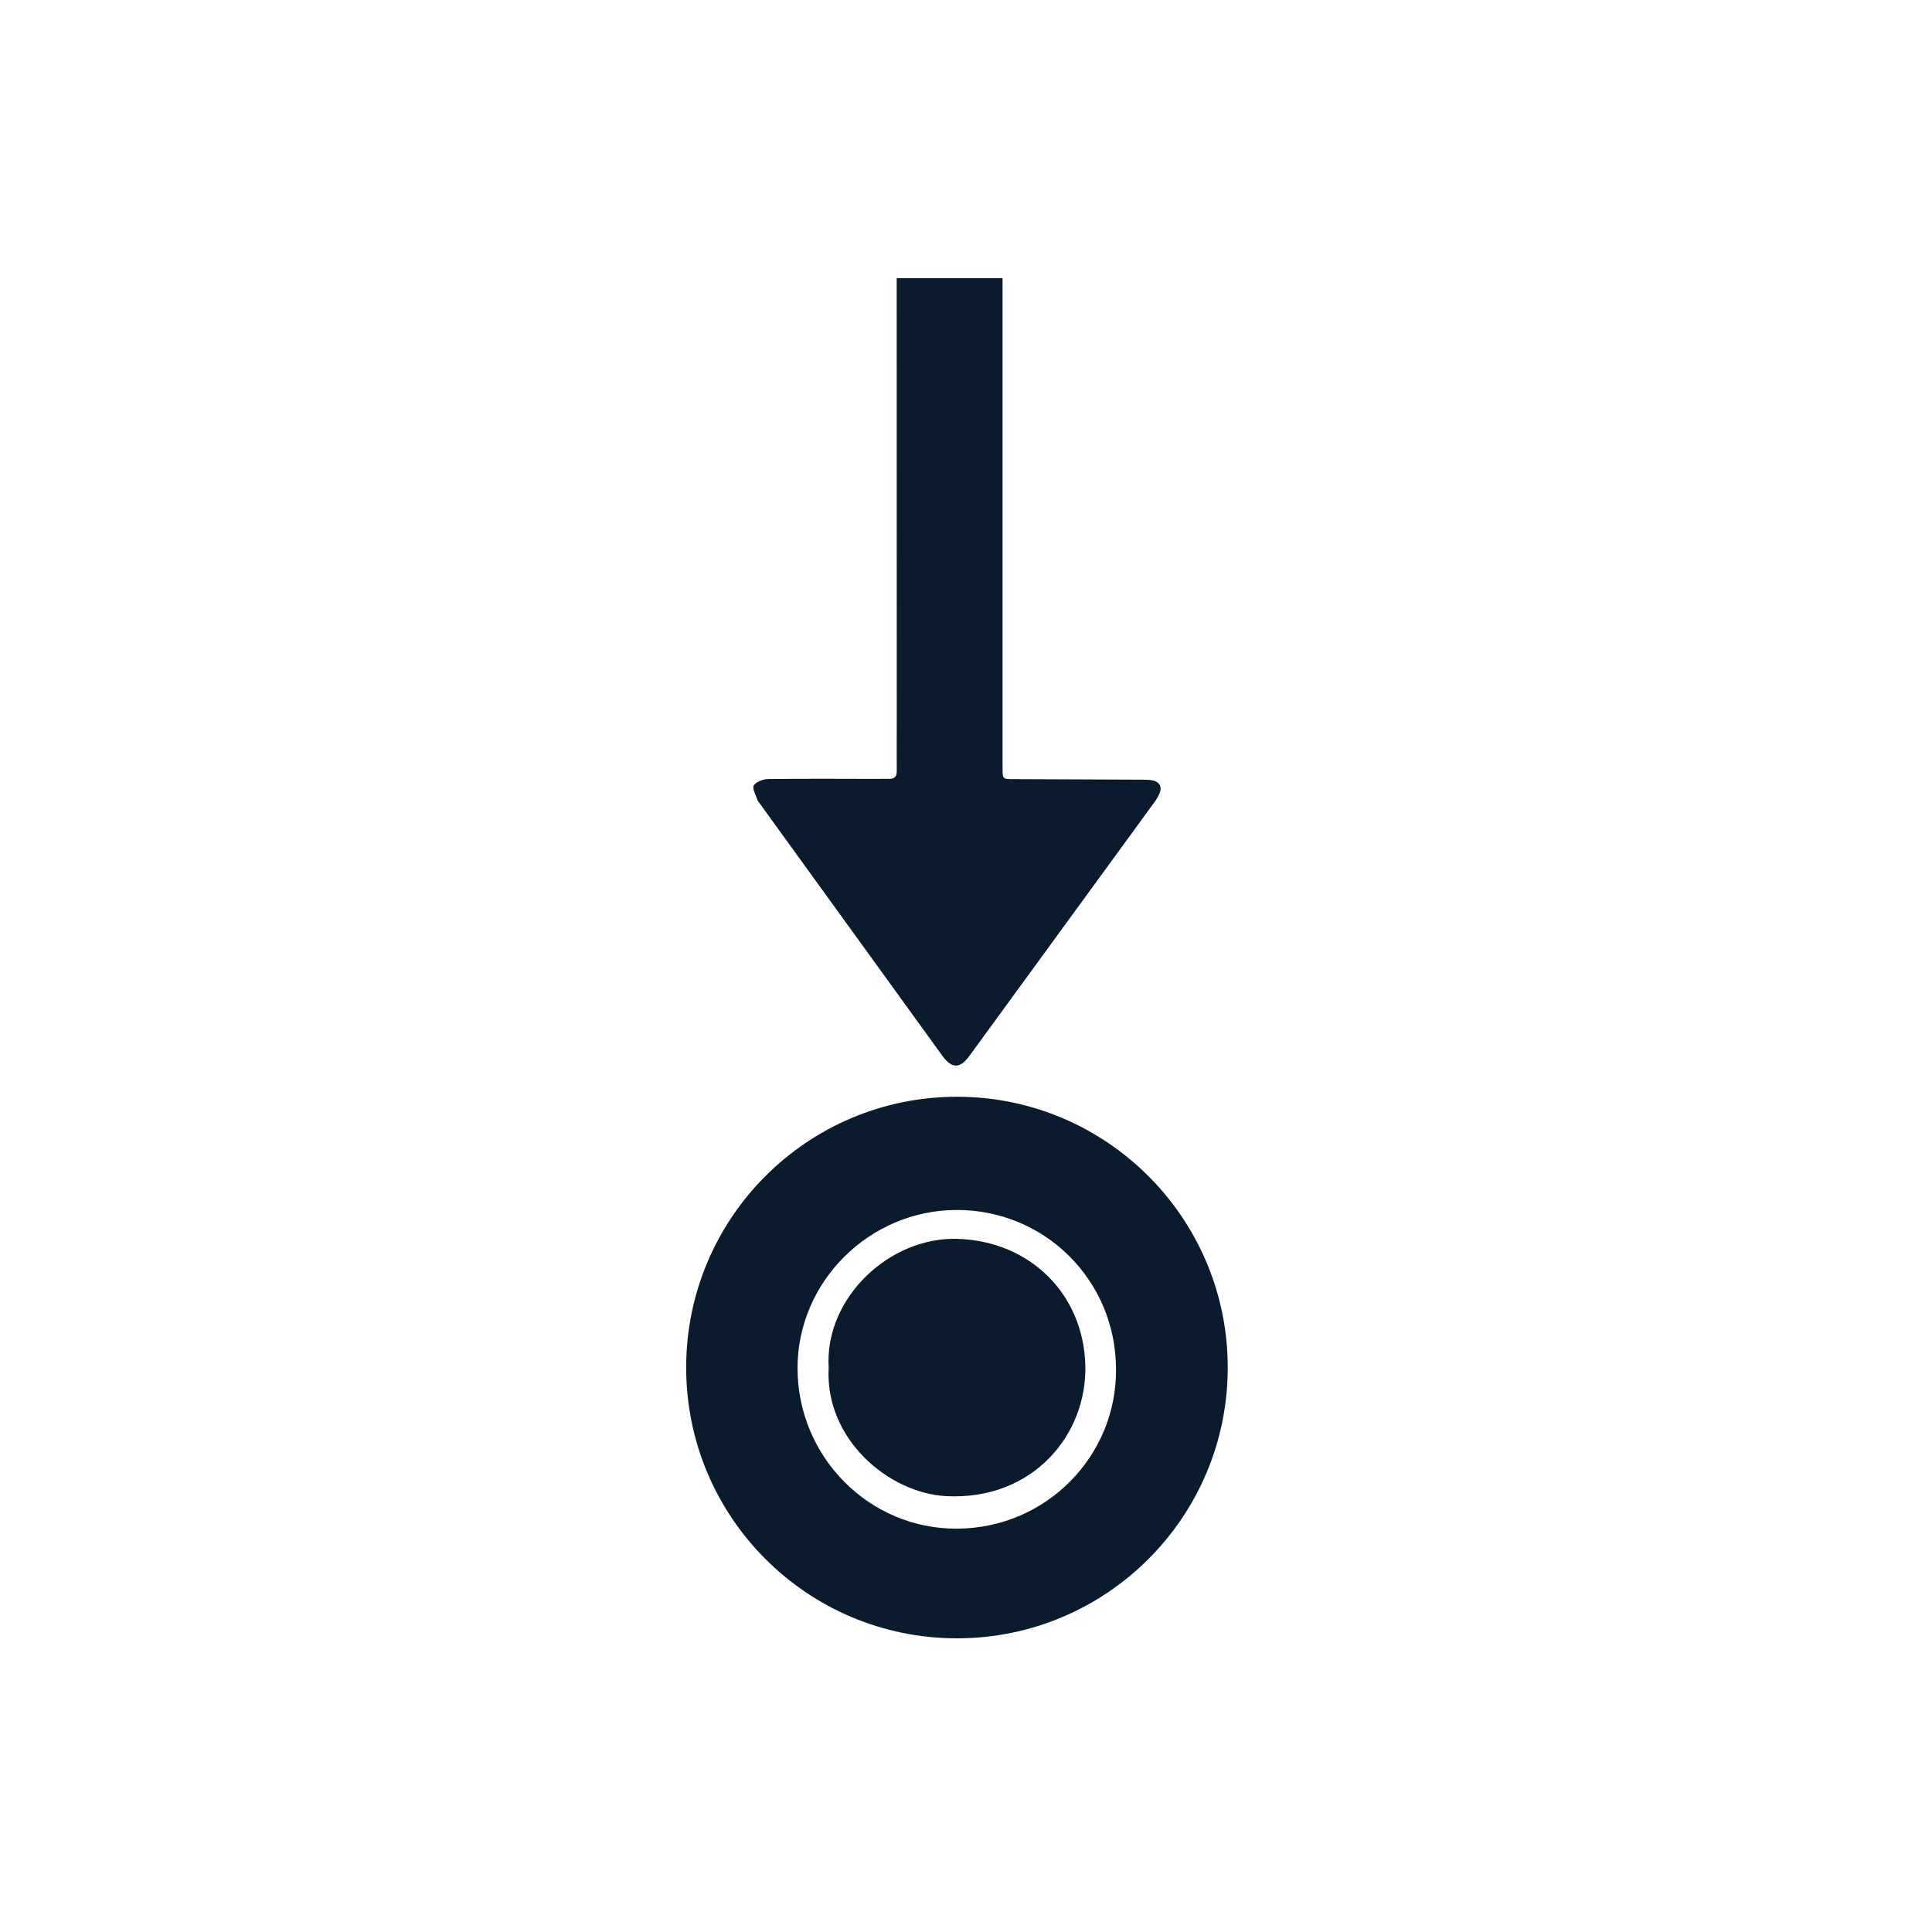
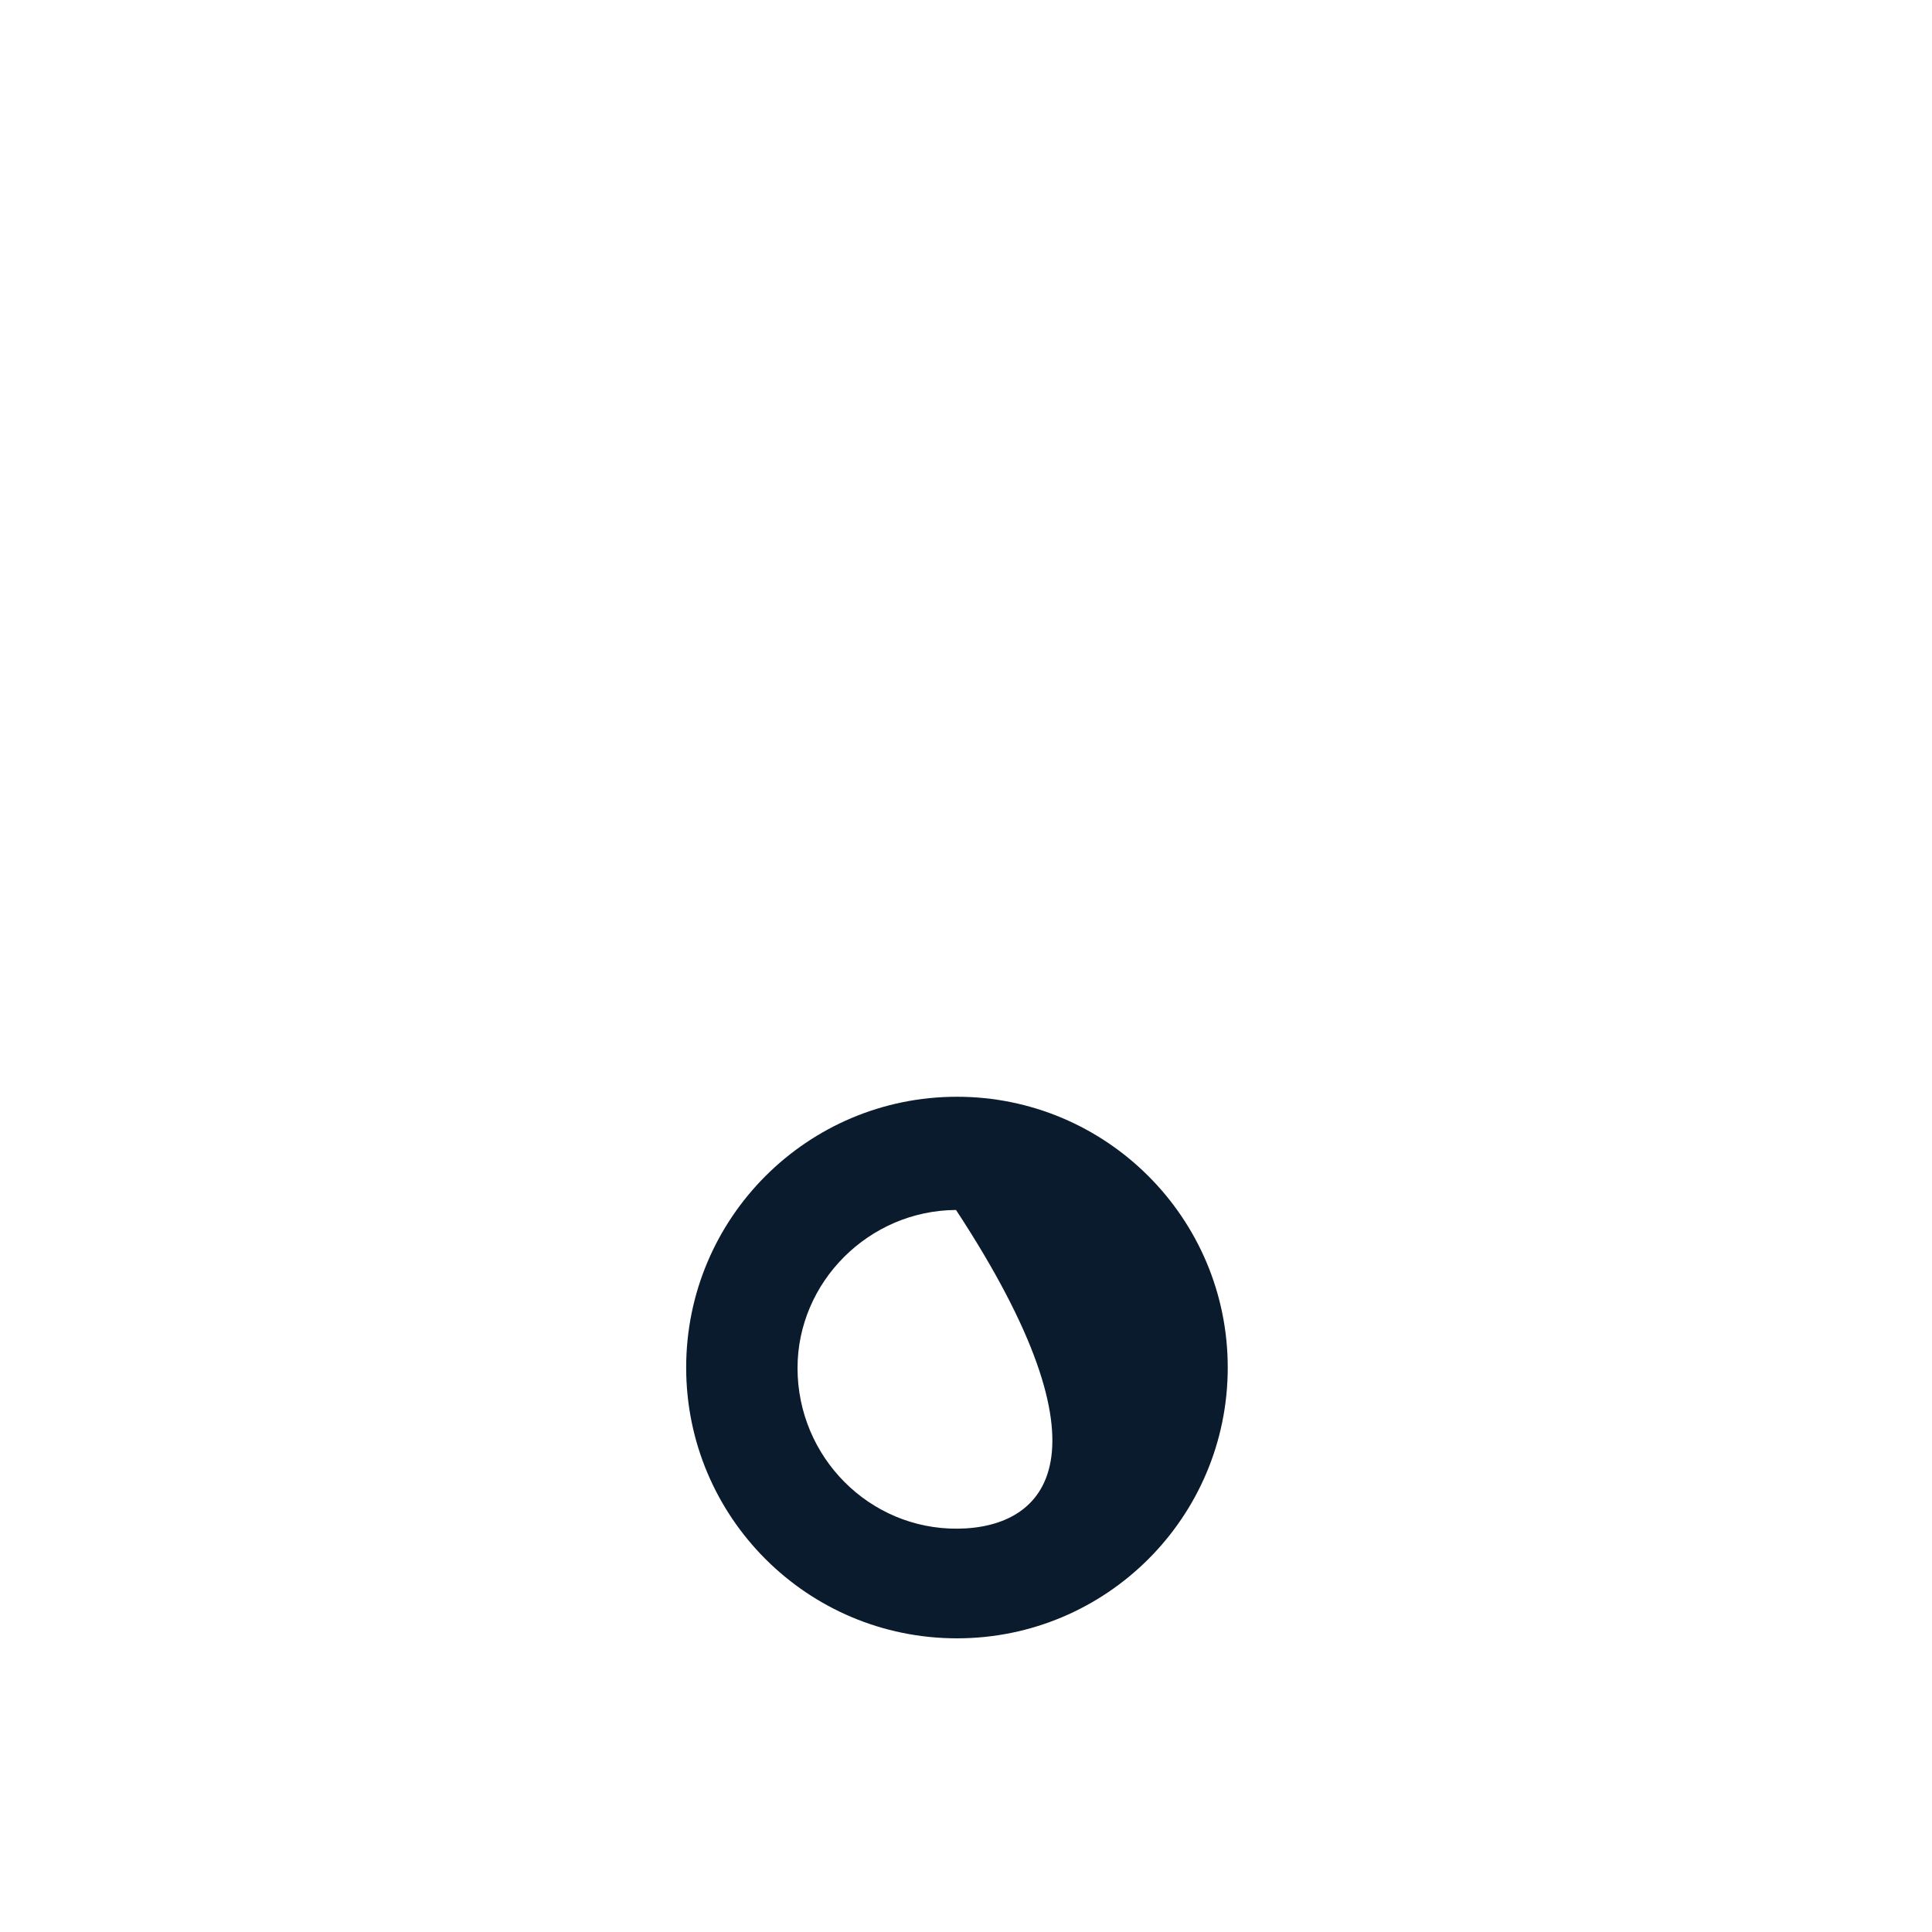
<svg xmlns="http://www.w3.org/2000/svg" version="1.1" id="Layer_1" x="0px" y="0px" viewBox="0 0 250 250" style="enable-background:new 0 0 250 250;" xml:space="preserve">
  <style type="text/css">
	.st0{fill:#0A1B2E;}
	.st1{fill:none;}
</style>
  <g>
-     <path class="st0" d="M140.44,176.59c0.28,9.05-6.8,17.58-17.99,17.01c-7.43-0.38-15.75-7.37-15.22-16.66   c-0.54-8.96,7.86-16.94,16.73-16.63C133.31,160.63,140.16,167.44,140.44,176.59z" />
-     <path class="st0" d="M123.83,141.92c-19.36,0-35.04,15.69-35.04,35.04c0,19.36,15.68,35.04,35.04,35.04   c19.35,0,35.04-15.68,35.04-35.04C158.87,157.62,143.17,141.92,123.83,141.92z M123.89,197.81c-11.4,0.08-20.67-9.26-20.69-20.76   c-0.01-11.17,9.25-20.42,20.51-20.48c11.46-0.06,20.67,9.09,20.7,20.57C144.53,188.3,135.49,197.72,123.89,197.81z" />
+     <path class="st0" d="M123.83,141.92c-19.36,0-35.04,15.69-35.04,35.04c0,19.36,15.68,35.04,35.04,35.04   c19.35,0,35.04-15.68,35.04-35.04C158.87,157.62,143.17,141.92,123.83,141.92z M123.89,197.81c-11.4,0.08-20.67-9.26-20.69-20.76   c-0.01-11.17,9.25-20.42,20.51-20.48C144.53,188.3,135.49,197.72,123.89,197.81z" />
  </g>
  <g>
    <g>
-       <path class="st0" d="M98.01,103.53c0.03,0.1,0.12,0.18,0.18,0.27c7.92,10.94,15.83,21.87,23.75,32.82c1.23,1.69,2.28,1.69,3.51,0    c7.94-10.88,15.87-21.76,23.81-32.65c0.32-0.42,0.61-0.88,0.81-1.37c0.32-0.78-0.05-1.43-0.88-1.61c-0.41-0.08-0.85-0.1-1.27-0.1    c-5.6-0.03-11.2-0.05-16.8-0.07c-1.35,0-1.39-0.02-1.39-1.36V36h-13.7c0,19.25,0.01,38.5,0.01,57.75c0,2-0.02,3.99,0,5.99    c0,0.71-0.25,1.07-1,1.04c-0.42-0.02-0.86,0.01-1.28,0.01c-4.78-0.01-9.56-0.04-14.33,0.02c-0.66,0-1.58,0.33-1.88,0.82    C97.3,102.02,97.82,102.88,98.01,103.53z" />
-     </g>
+       </g>
  </g>
  <line class="st1" x1="131.1" y1="40.05" x2="134.63" y2="40.05" />
-   <line class="st1" x1="114.29" y1="40.05" x2="118.2" y2="40.05" />
</svg>